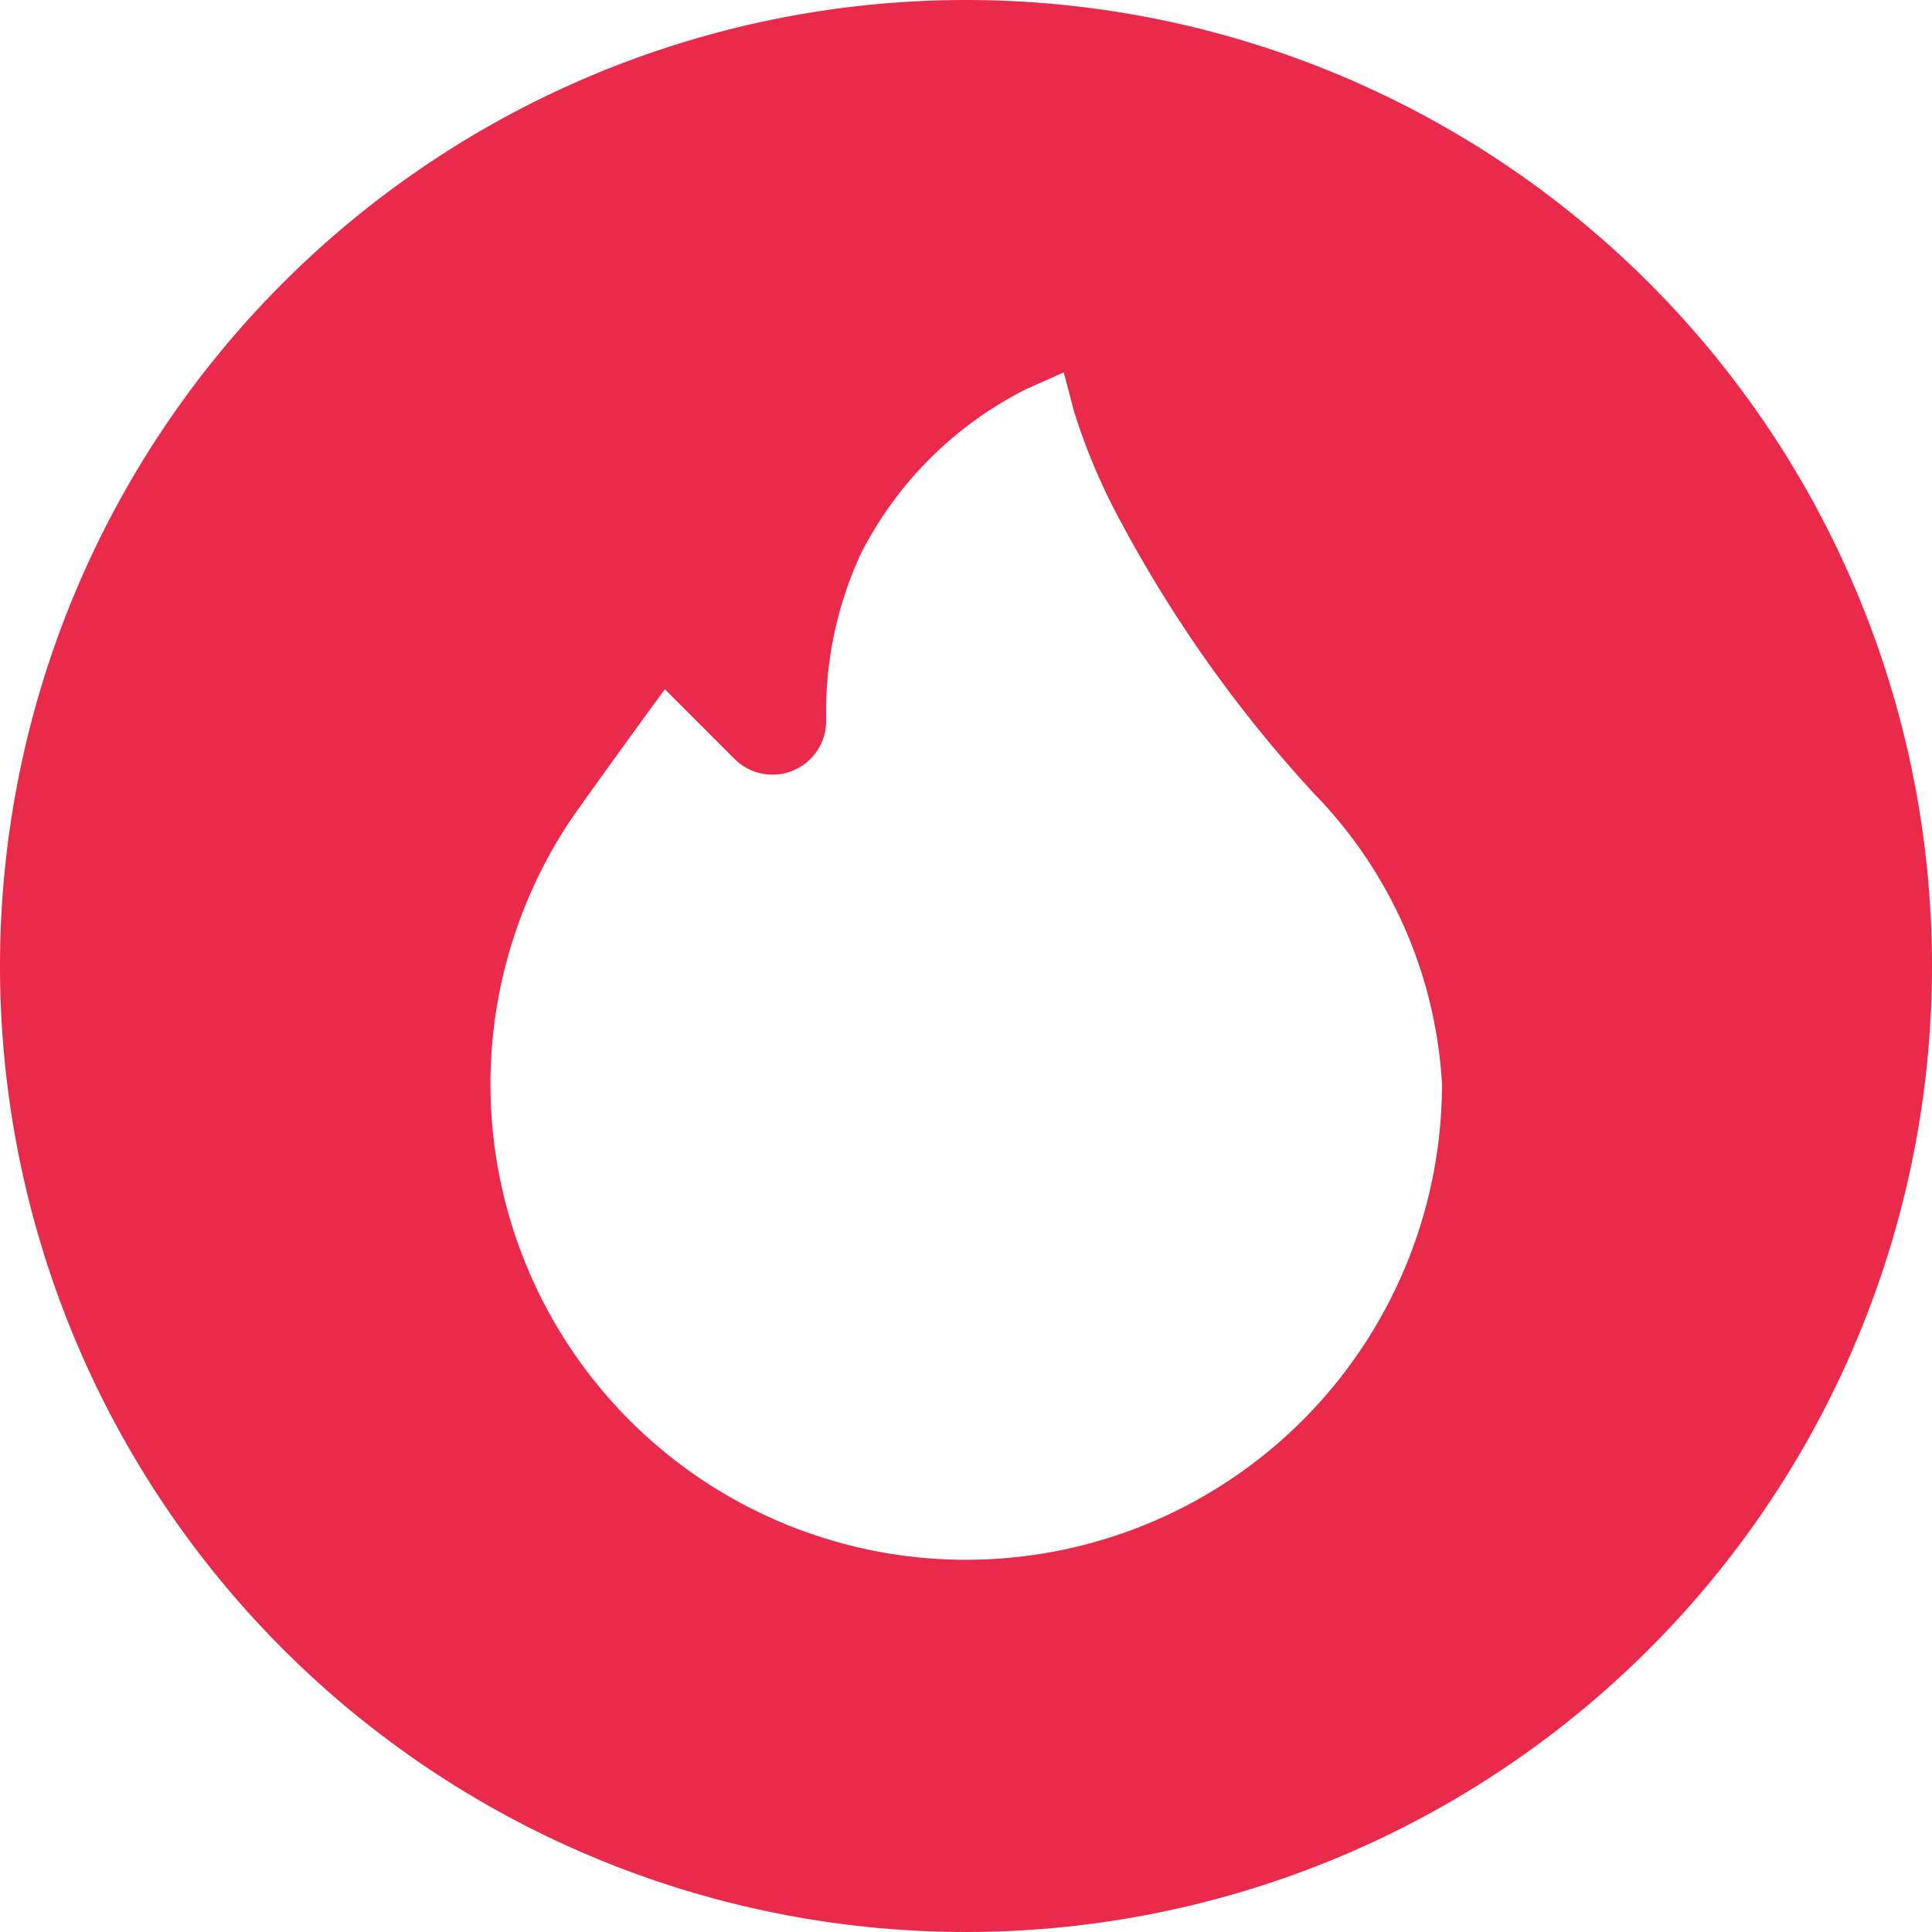
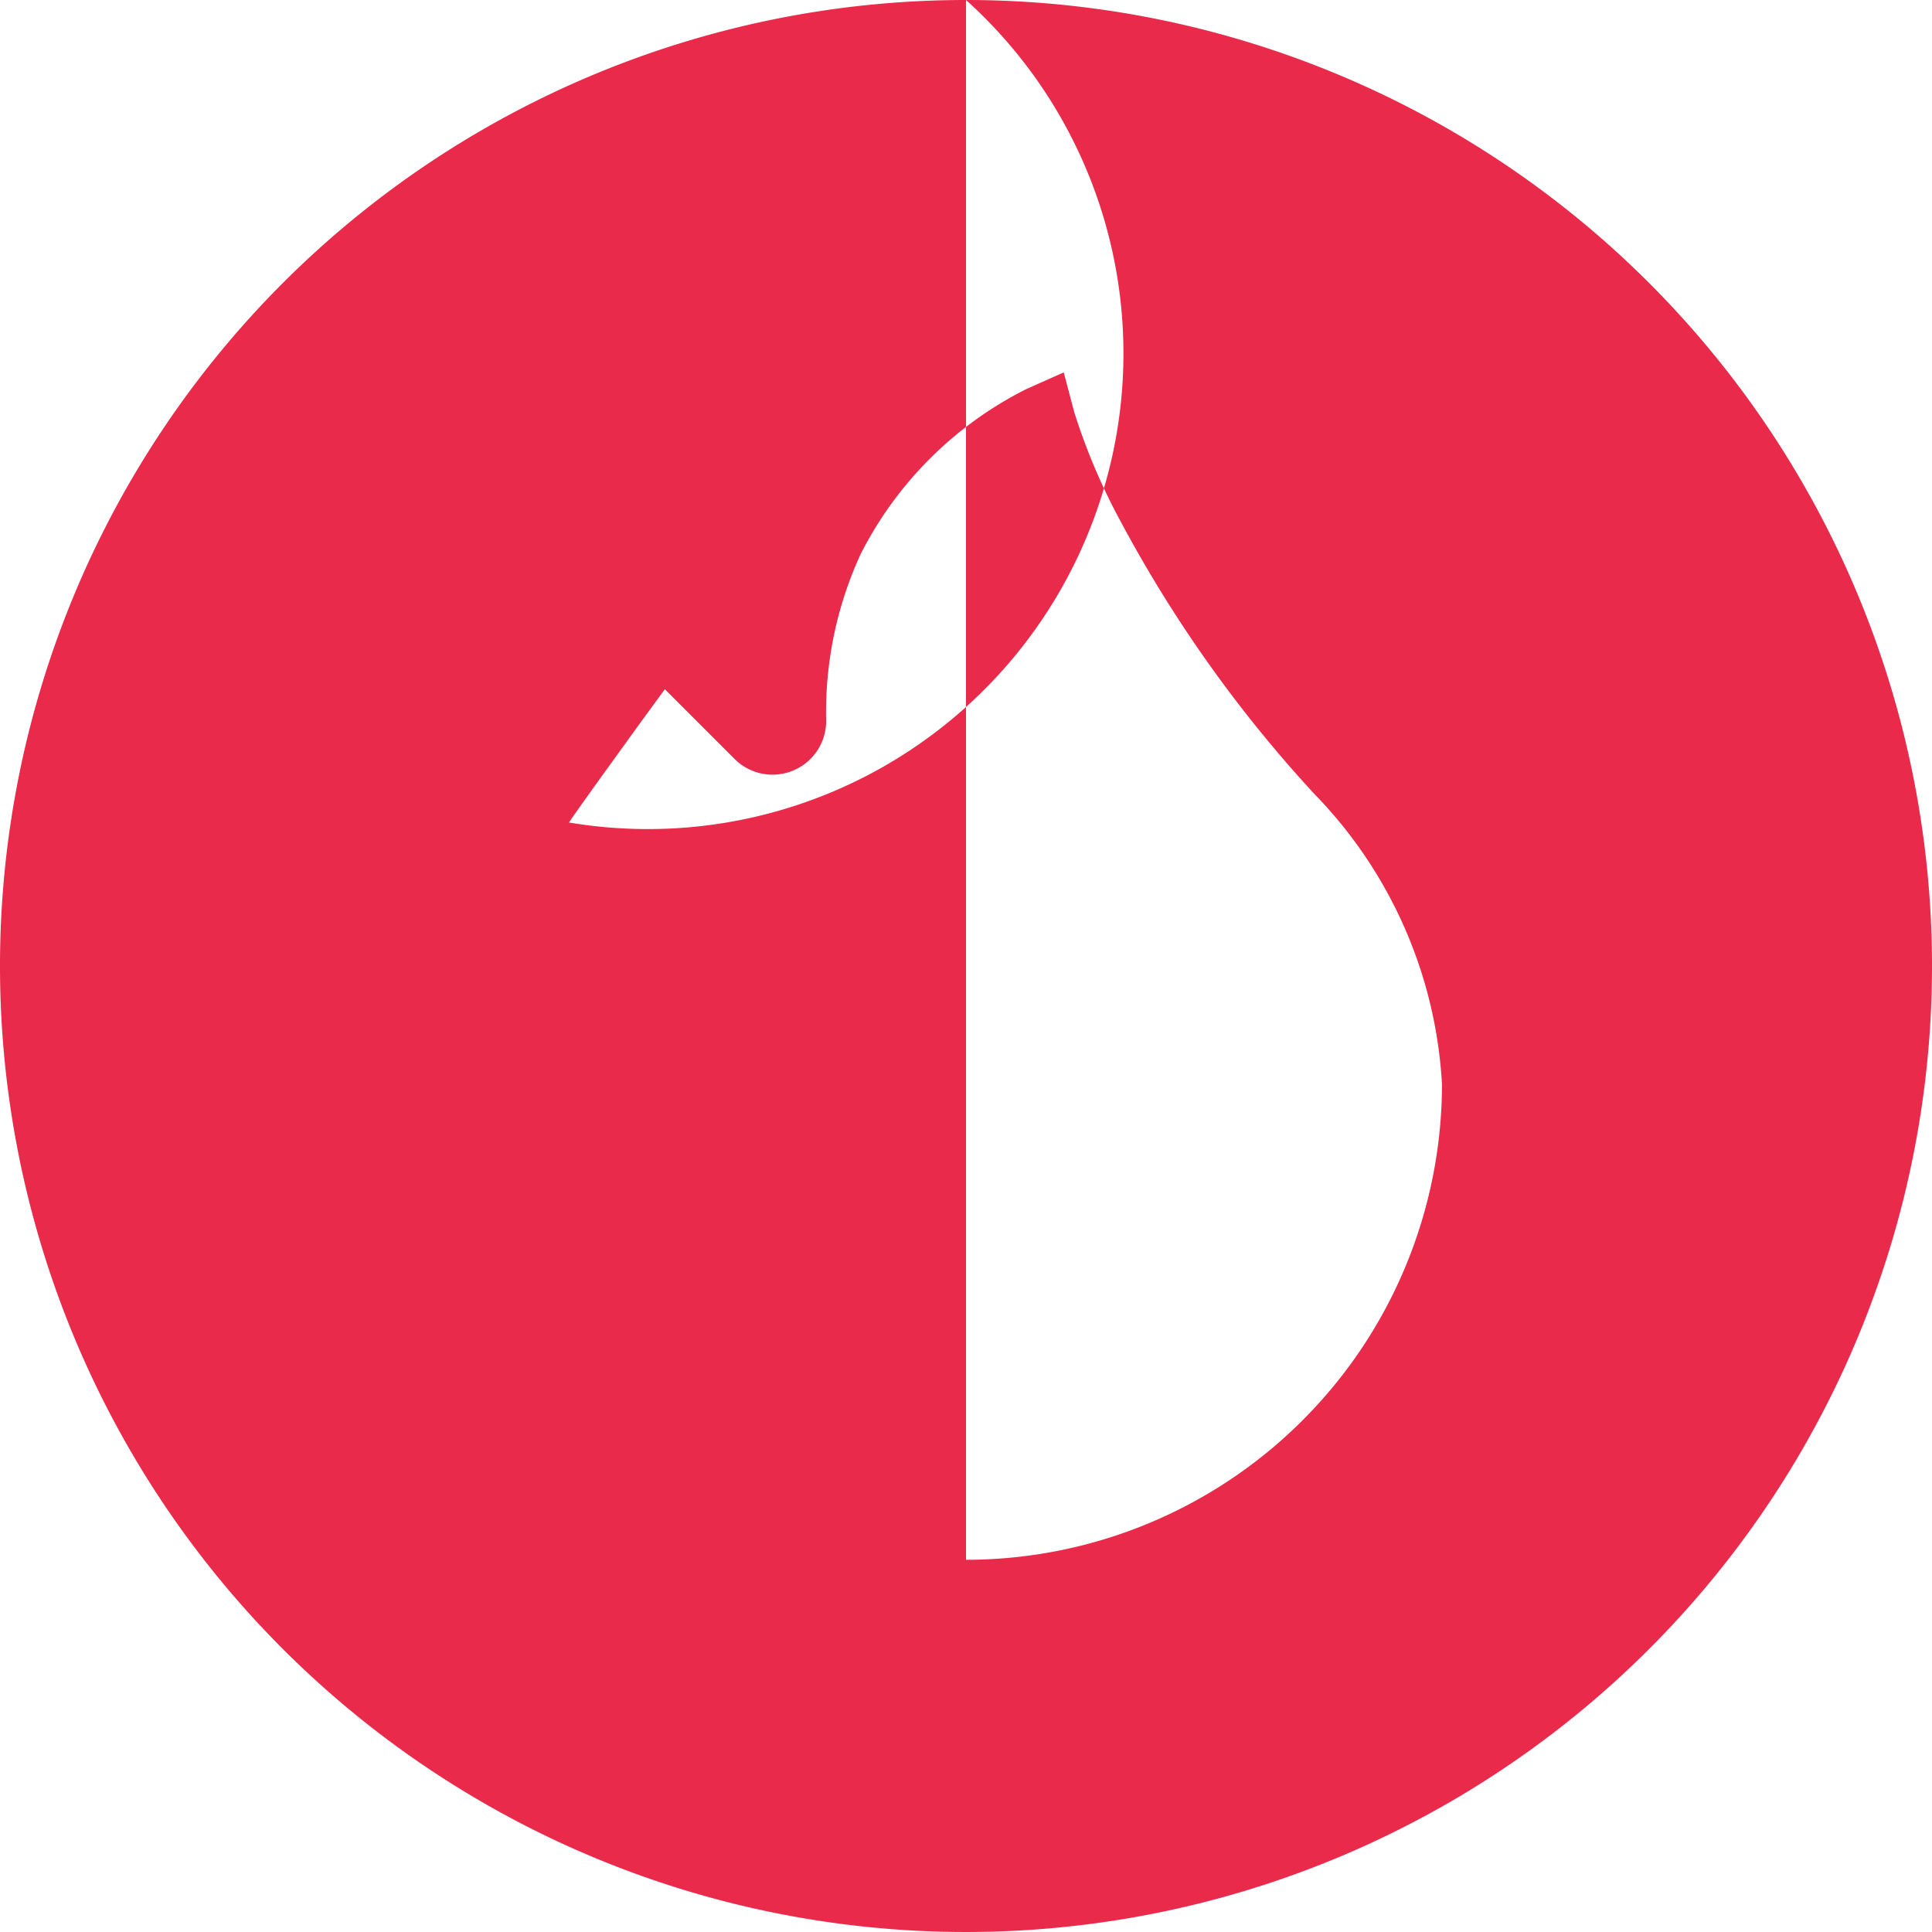
<svg xmlns="http://www.w3.org/2000/svg" width="32" height="32" viewBox="0 0 32 32">
-   <path d="M16,0A16,16,0,1,0,32,16,16,16,0,0,0,16,0Zm0,25.835A7.877,7.877,0,0,1,9.424,13.623c.177-.267,1.146-1.6,1.188-1.66l.4-.547,1.154,1.154a.889.889,0,0,0,1.518-.633,6.246,6.246,0,0,1,.573-2.763A6.189,6.189,0,0,1,17,6.444l.619-.276.173.656a10.2,10.2,0,0,0,.775,1.823,21.742,21.742,0,0,0,3.2,4.5,7.485,7.485,0,0,1,2.117,4.815A7.886,7.886,0,0,1,16,25.835Z" fill="#ea2a4a" />
+   <path d="M16,0A16,16,0,1,0,32,16,16,16,0,0,0,16,0ZA7.877,7.877,0,0,1,9.424,13.623c.177-.267,1.146-1.6,1.188-1.66l.4-.547,1.154,1.154a.889.889,0,0,0,1.518-.633,6.246,6.246,0,0,1,.573-2.763A6.189,6.189,0,0,1,17,6.444l.619-.276.173.656a10.2,10.2,0,0,0,.775,1.823,21.742,21.742,0,0,0,3.2,4.5,7.485,7.485,0,0,1,2.117,4.815A7.886,7.886,0,0,1,16,25.835Z" fill="#ea2a4a" />
</svg>